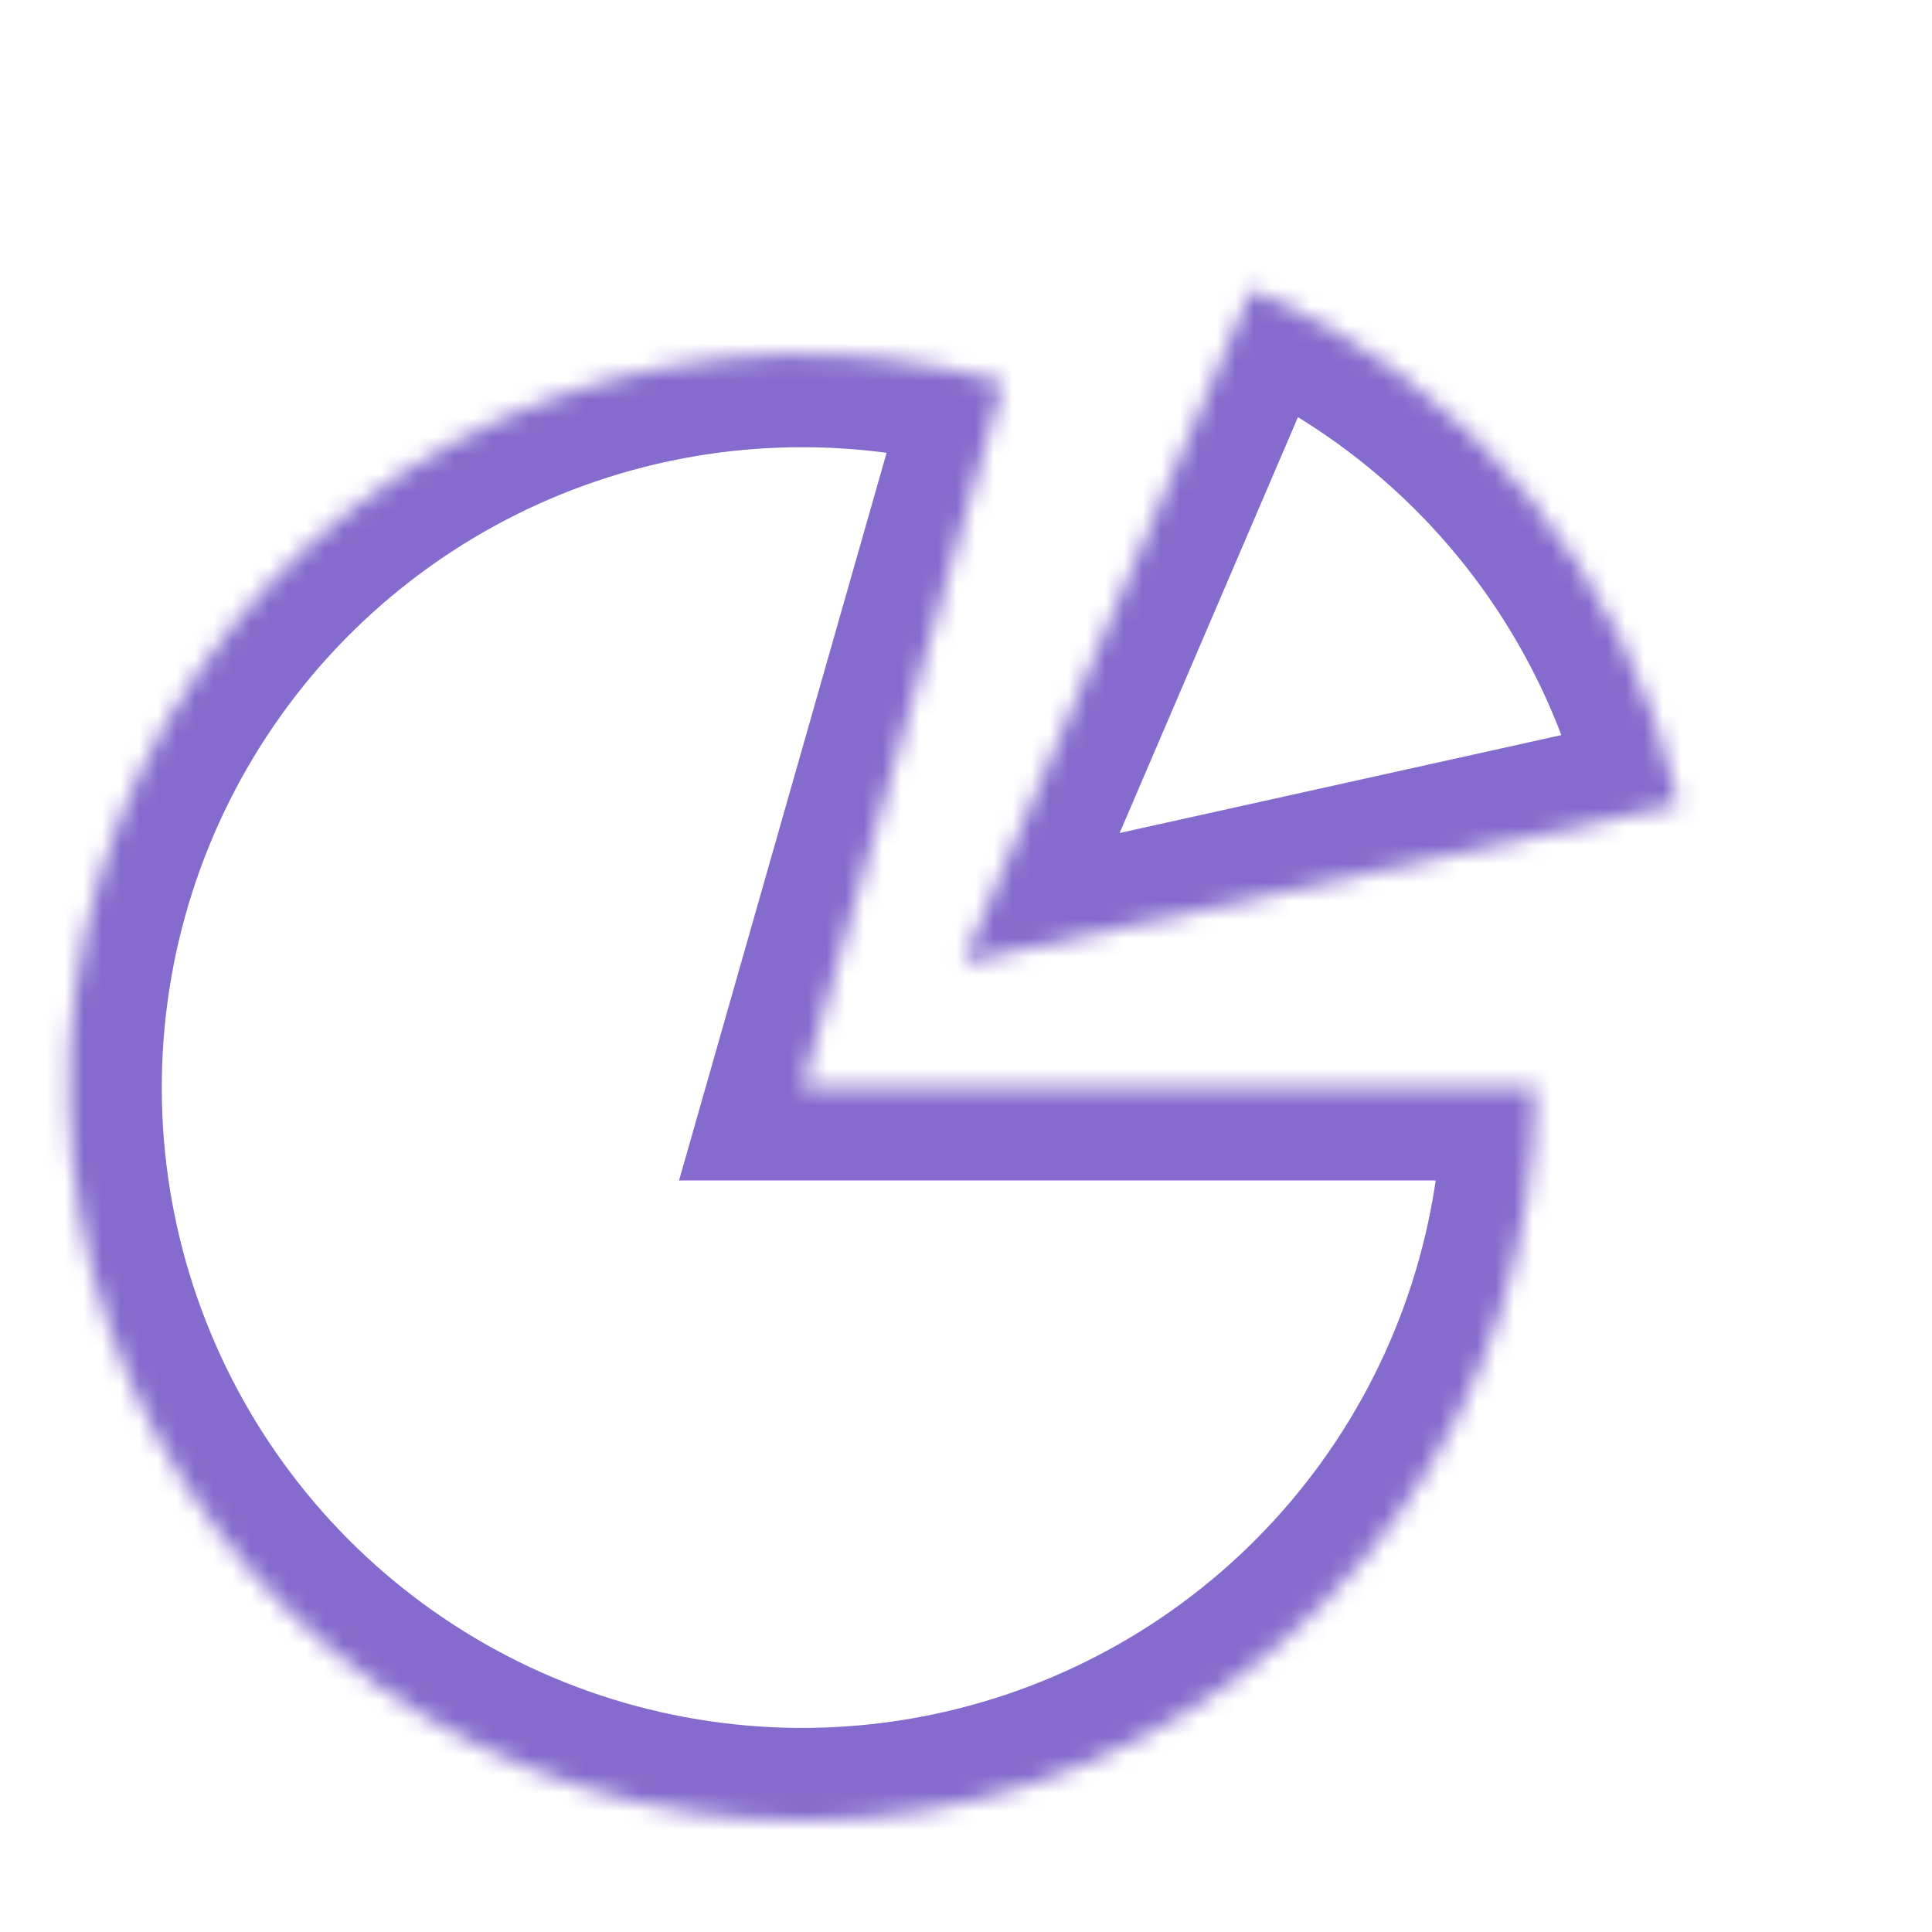
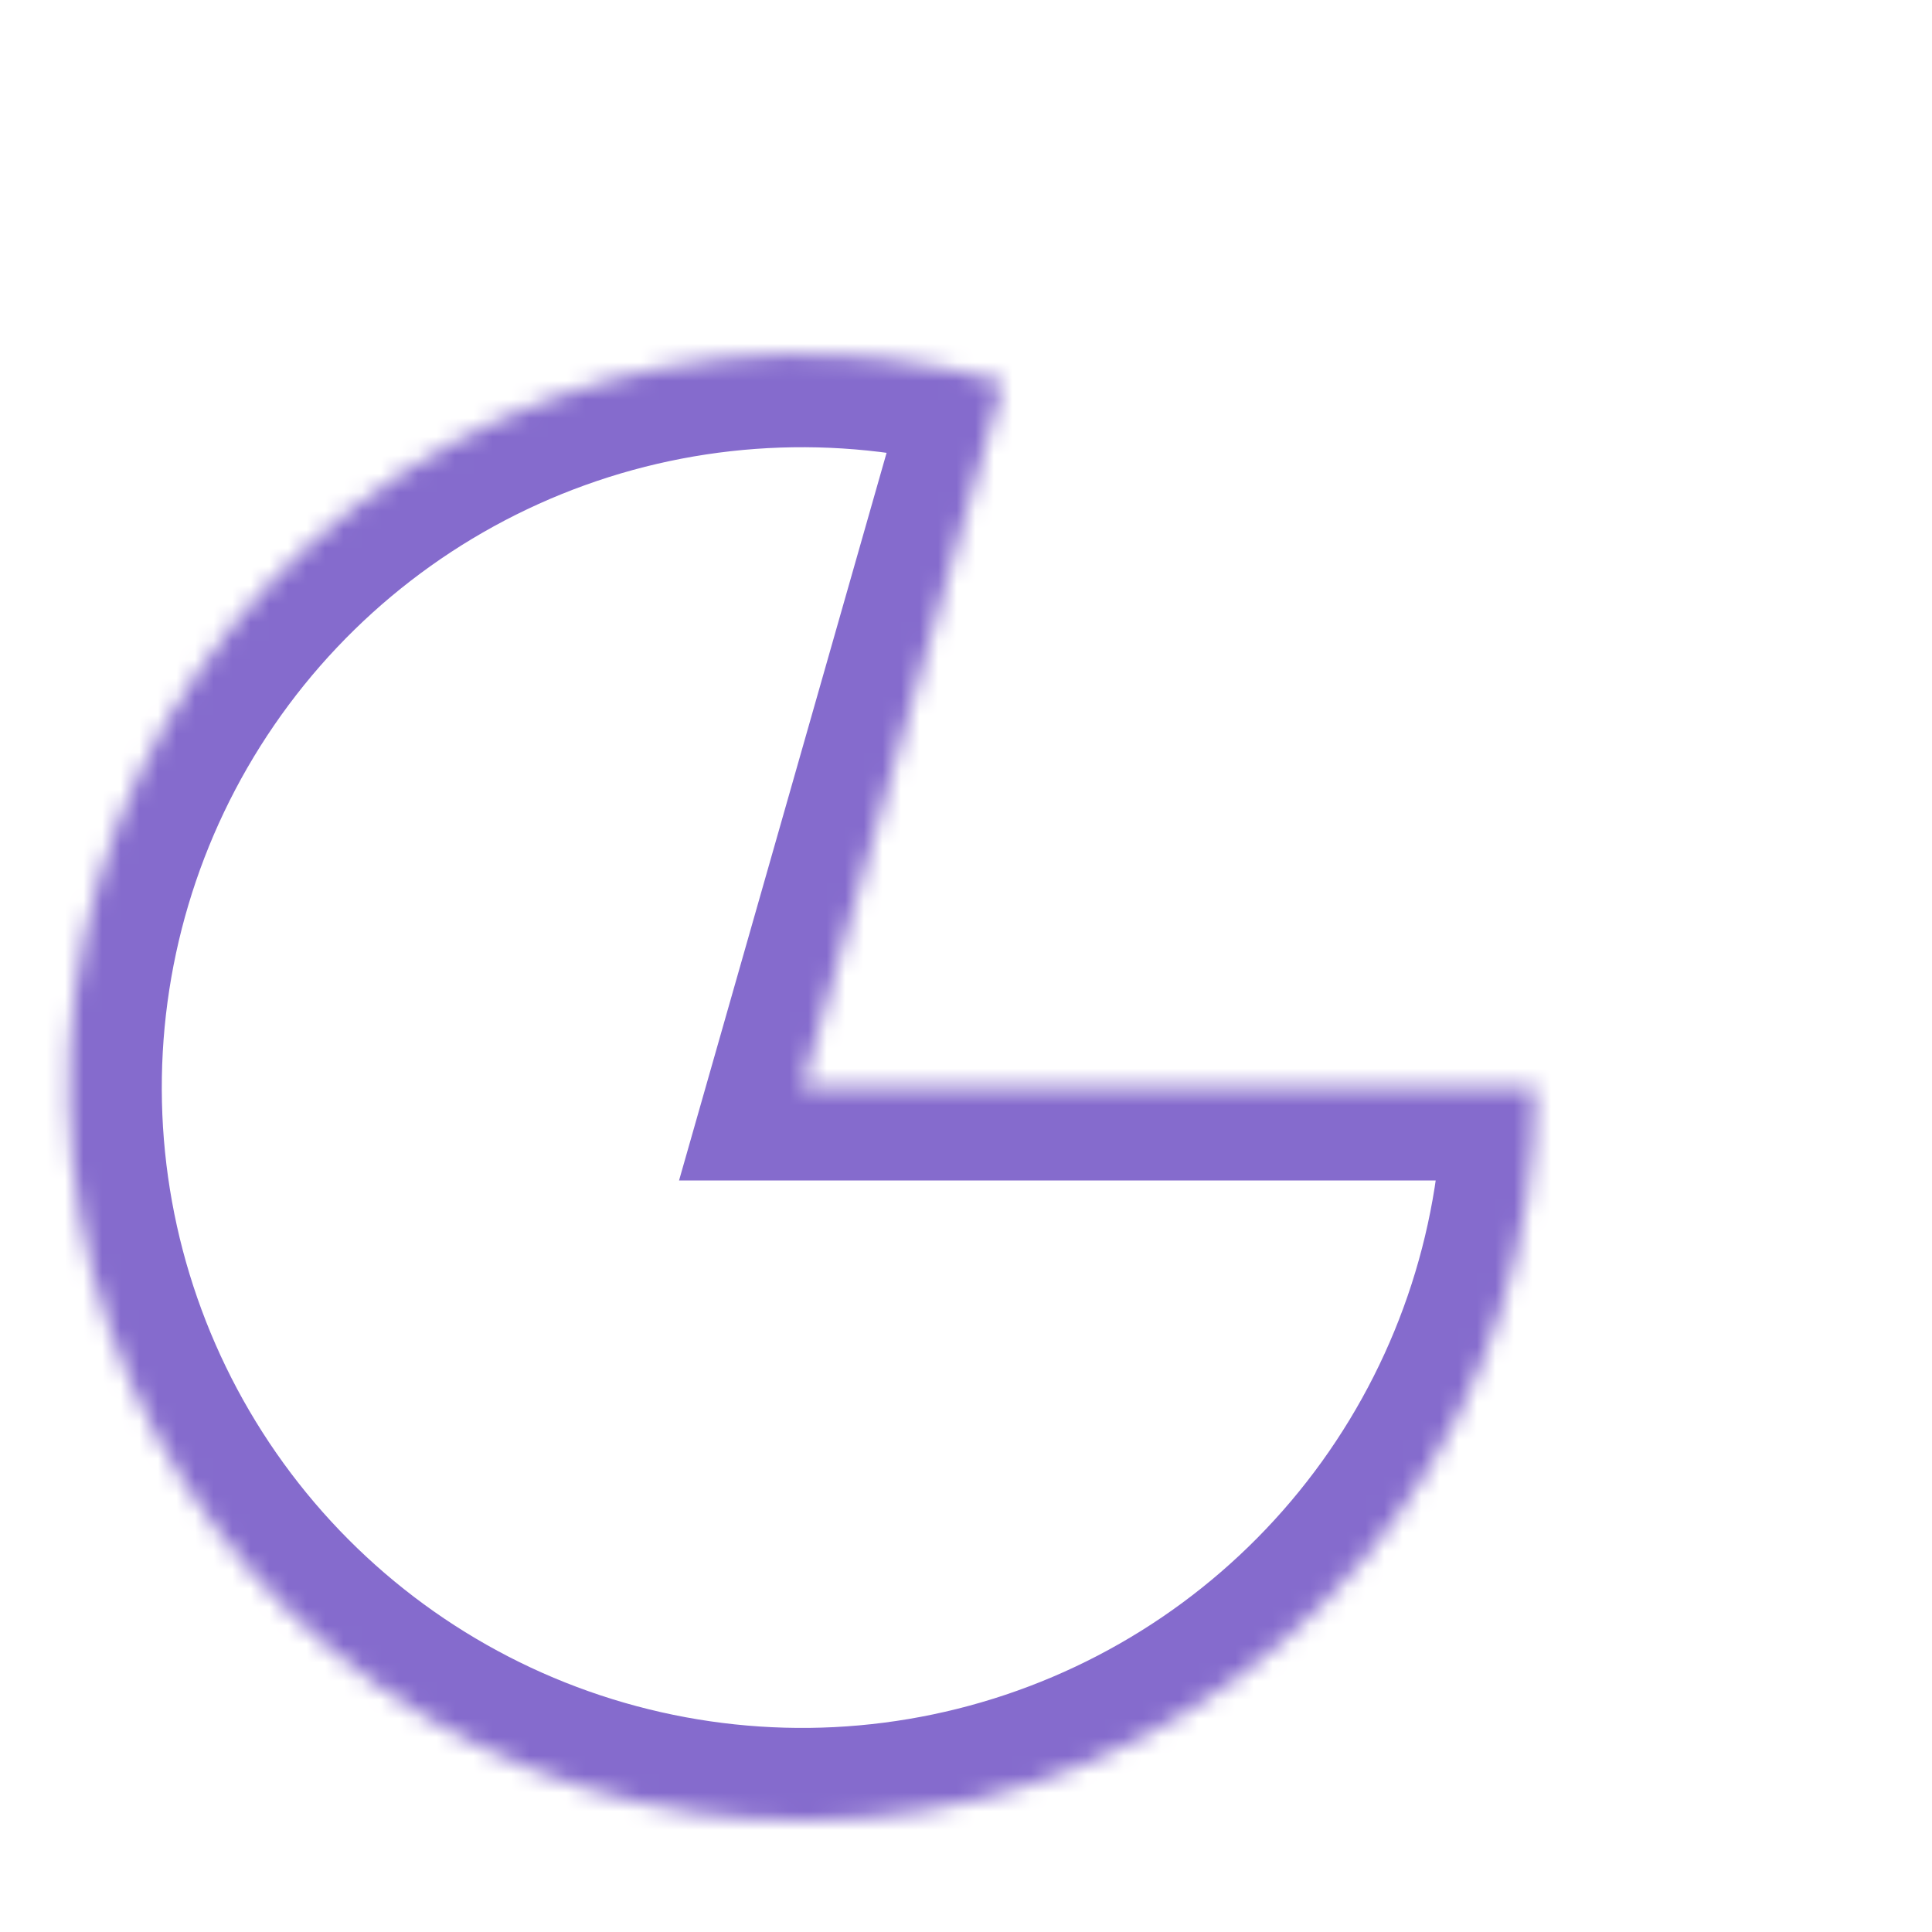
<svg xmlns="http://www.w3.org/2000/svg" width="104" height="104" viewBox="0 0 104 104" fill="none">
  <mask id="path-1-inside-1_43_535" fill="white">
    <path d="M82.65 58.544C82.65 66.818 80.049 74.883 75.216 81.599C70.383 88.315 63.562 93.342 55.716 95.97C47.871 98.599 39.398 98.695 31.494 96.245C23.591 93.796 16.657 88.924 11.673 82.32C6.689 75.715 3.906 67.712 3.719 59.44C3.531 51.167 5.947 43.046 10.627 36.222C15.306 29.398 22.012 24.217 29.796 21.412C37.58 18.606 46.048 18.318 54.005 20.587L43.179 58.544H82.65Z" />
  </mask>
  <path d="M82.65 58.544C82.65 66.818 80.049 74.883 75.216 81.599C70.383 88.315 63.562 93.342 55.716 95.97C47.871 98.599 39.398 98.695 31.494 96.245C23.591 93.796 16.657 88.924 11.673 82.32C6.689 75.715 3.906 67.712 3.719 59.44C3.531 51.167 5.947 43.046 10.627 36.222C15.306 29.398 22.012 24.217 29.796 21.412C37.58 18.606 46.048 18.318 54.005 20.587L43.179 58.544H82.65Z" stroke="#856BCD" stroke-width="10" mask="url(#path-1-inside-1_43_535)" />
  <mask id="path-2-inside-2_43_535" fill="white">
-     <path d="M67.388 15.556C73.144 18.025 78.23 21.827 82.226 26.65C86.222 31.472 89.012 37.177 90.367 43.291L51.832 51.832L67.388 15.556Z" />
+     <path d="M67.388 15.556C73.144 18.025 78.23 21.827 82.226 26.65C86.222 31.472 89.012 37.177 90.367 43.291L51.832 51.832Z" />
  </mask>
-   <path d="M67.388 15.556C73.144 18.025 78.23 21.827 82.226 26.65C86.222 31.472 89.012 37.177 90.367 43.291L51.832 51.832L67.388 15.556Z" stroke="#856BCD" stroke-width="10" mask="url(#path-2-inside-2_43_535)" />
</svg>